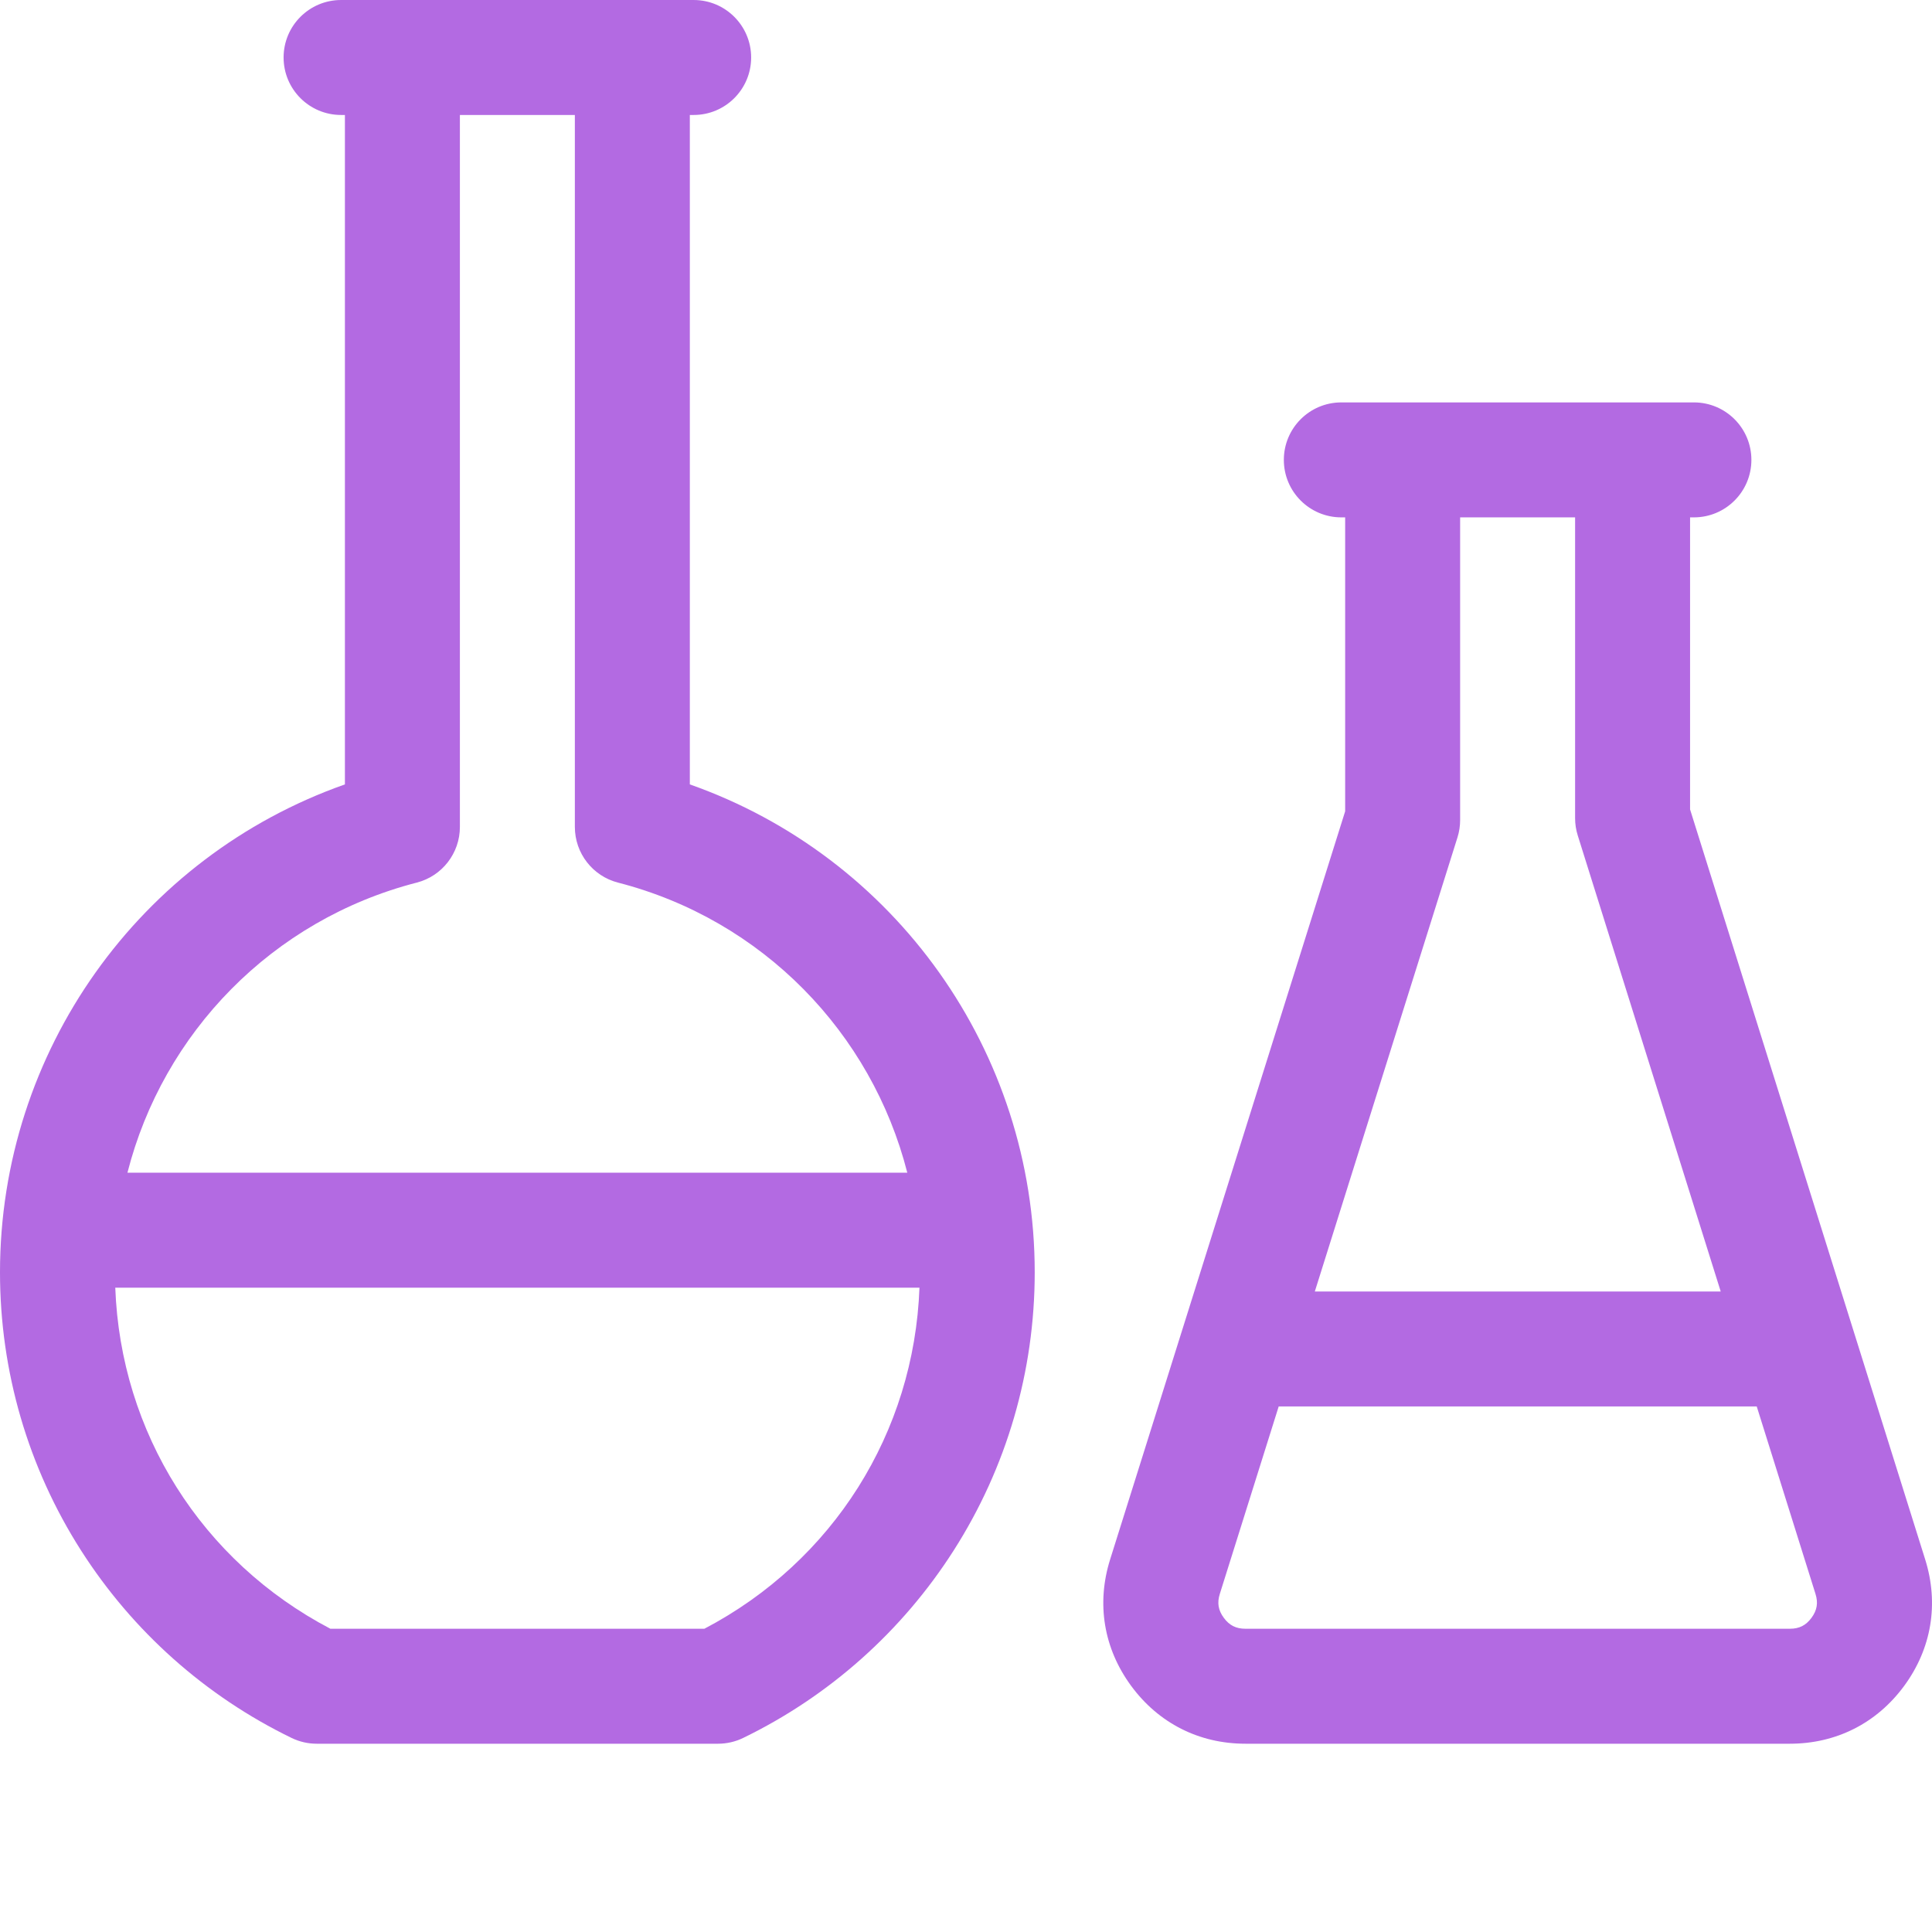
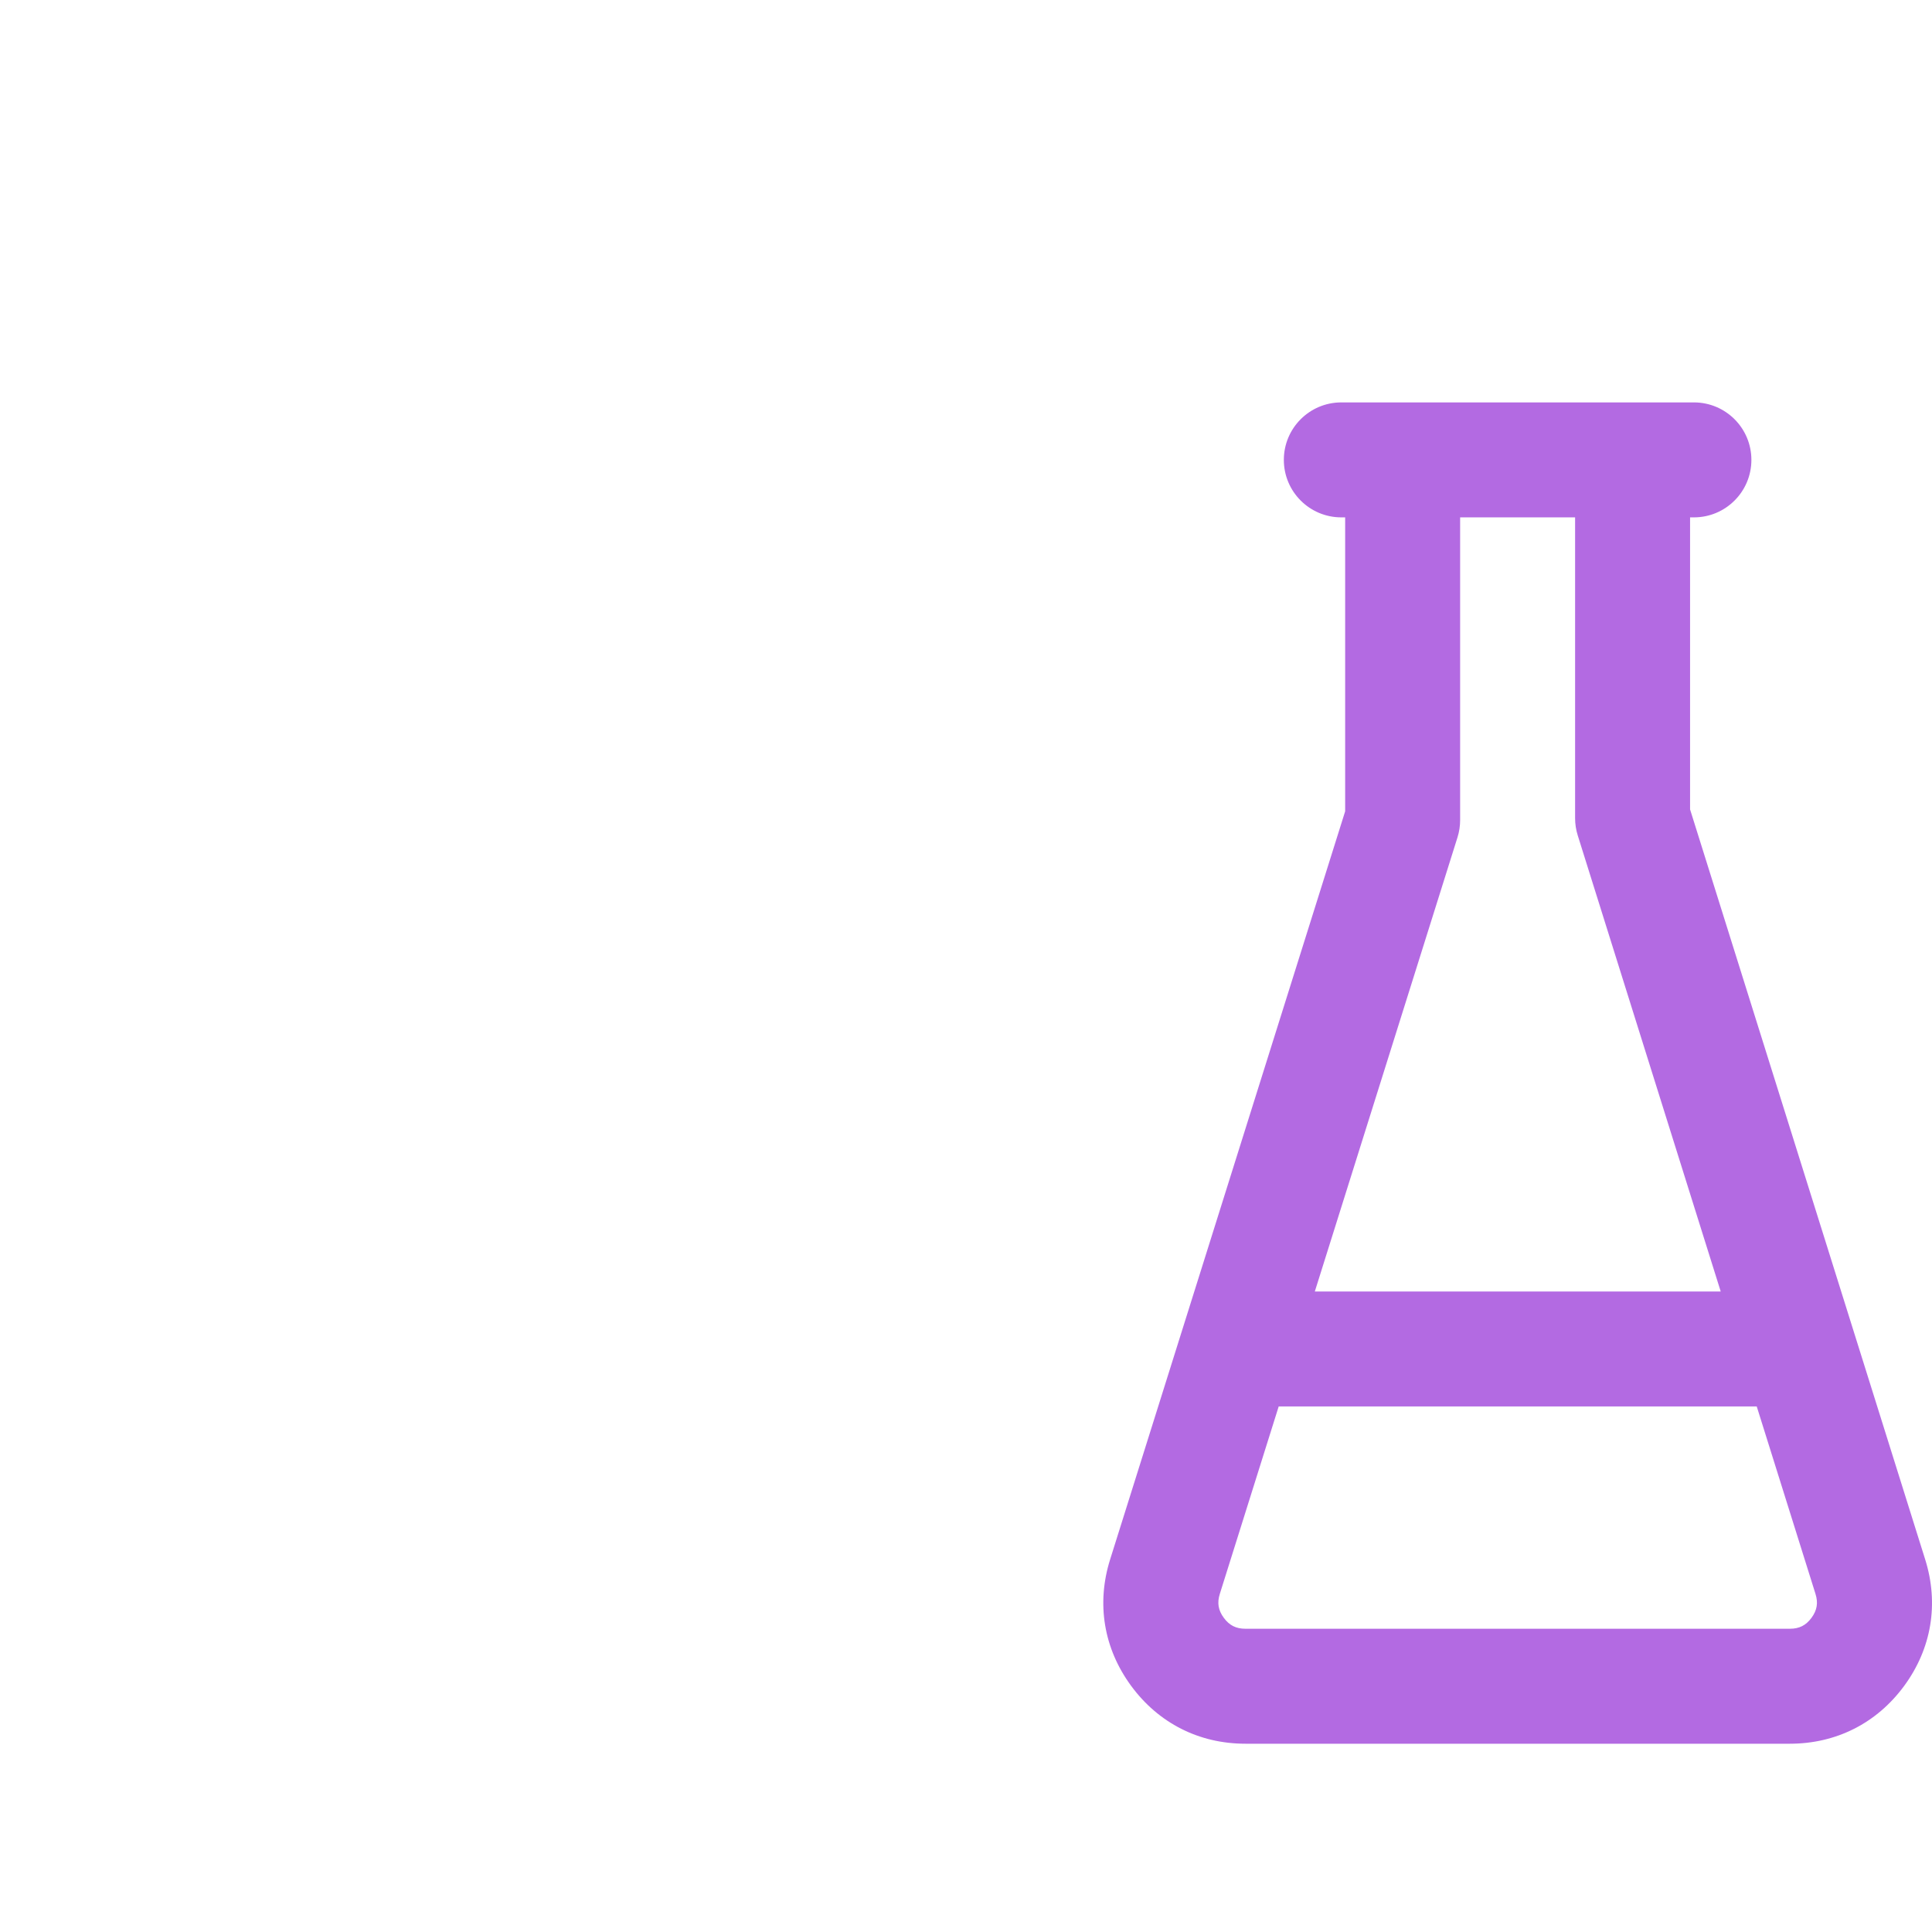
<svg xmlns="http://www.w3.org/2000/svg" version="1.1" width="512" height="512" x="0" y="0" viewBox="0 0 512 512" style="enable-background:new 0 0 512 512" xml:space="preserve" class="">
  <g>
-     <path d="m182.812 207.875v-177.406h1.016c8.41 0 15.234-6.82 15.234-15.234s-6.824-15.234-15.234-15.234h-93.438c-8.414 0-15.234 6.82-15.234 15.234s6.82 15.234 15.234 15.234h1.016v177.406c-54.379 19.156-91.406 70.73-91.406 129.309 0 26.227 7.434 51.723 21.496 73.73 13.68 21.41 32.965 38.582 55.777 49.66 2.074 1.008 4.352 1.531 6.656 1.531h106.359c2.305 0 4.582-.523 6.656-1.531 22.809-11.078 42.098-28.25 55.777-49.66 14.062-22.008 21.492-47.5 21.492-73.73 0-58.578-37.027-110.152-91.402-129.309zm-72.375 26.027c6.73-1.73 11.438-7.801 11.438-14.75v-188.684h30.469v188.68c0 6.953 4.703 13.023 11.438 14.754 38.312 9.863 67.219 39.82 76.66 76.875h-206.668c9.441-37.051 38.348-67.012 76.664-76.875zm76.227 197.734h-99.109c-34.105-17.879-55.586-51.977-57.008-90.391h213.121c-1.418 38.414-22.898 72.508-57.004 90.391zm0 0" fill="#b36ae2" data-original="#000000" style="" class="" />
    <path d="m510.199 413.289-62.312-198.785v-77.395h1.016c8.414 0 15.234-6.82 15.234-15.234s-6.82-15.234-15.234-15.234h-93.438c-8.414 0-15.234 6.82-15.234 15.234s6.82 15.234 15.234 15.234h1.016v77.898l-62.285 198.258c-3.68 11.711-1.703 23.605 5.559 33.496 7.262 9.895 18.02 15.344 30.293 15.344h144.297c12.266 0 23.02-5.445 30.285-15.332 7.262-9.887 9.238-21.781 5.57-33.484zm-123.949-191.379c.465-1.48.699-3.02.699-4.566v-80.234h30.469v79.727c0 1.543.234 3.082.699 4.555l37.891 120.871h-107.57zm93.82 206.828c-1.473 2.004-3.238 2.898-5.727 2.898h-144.297c-2.492 0-4.258-.895-5.73-2.902-1.477-2.008-1.801-3.961-1.051-6.336l15.602-49.668h126.688l15.57 49.672c.746 2.375.422 4.328-1.055 6.336zm0 0" fill="#b36ae2" data-original="#000000" style="" class="" />
  </g>
</svg>